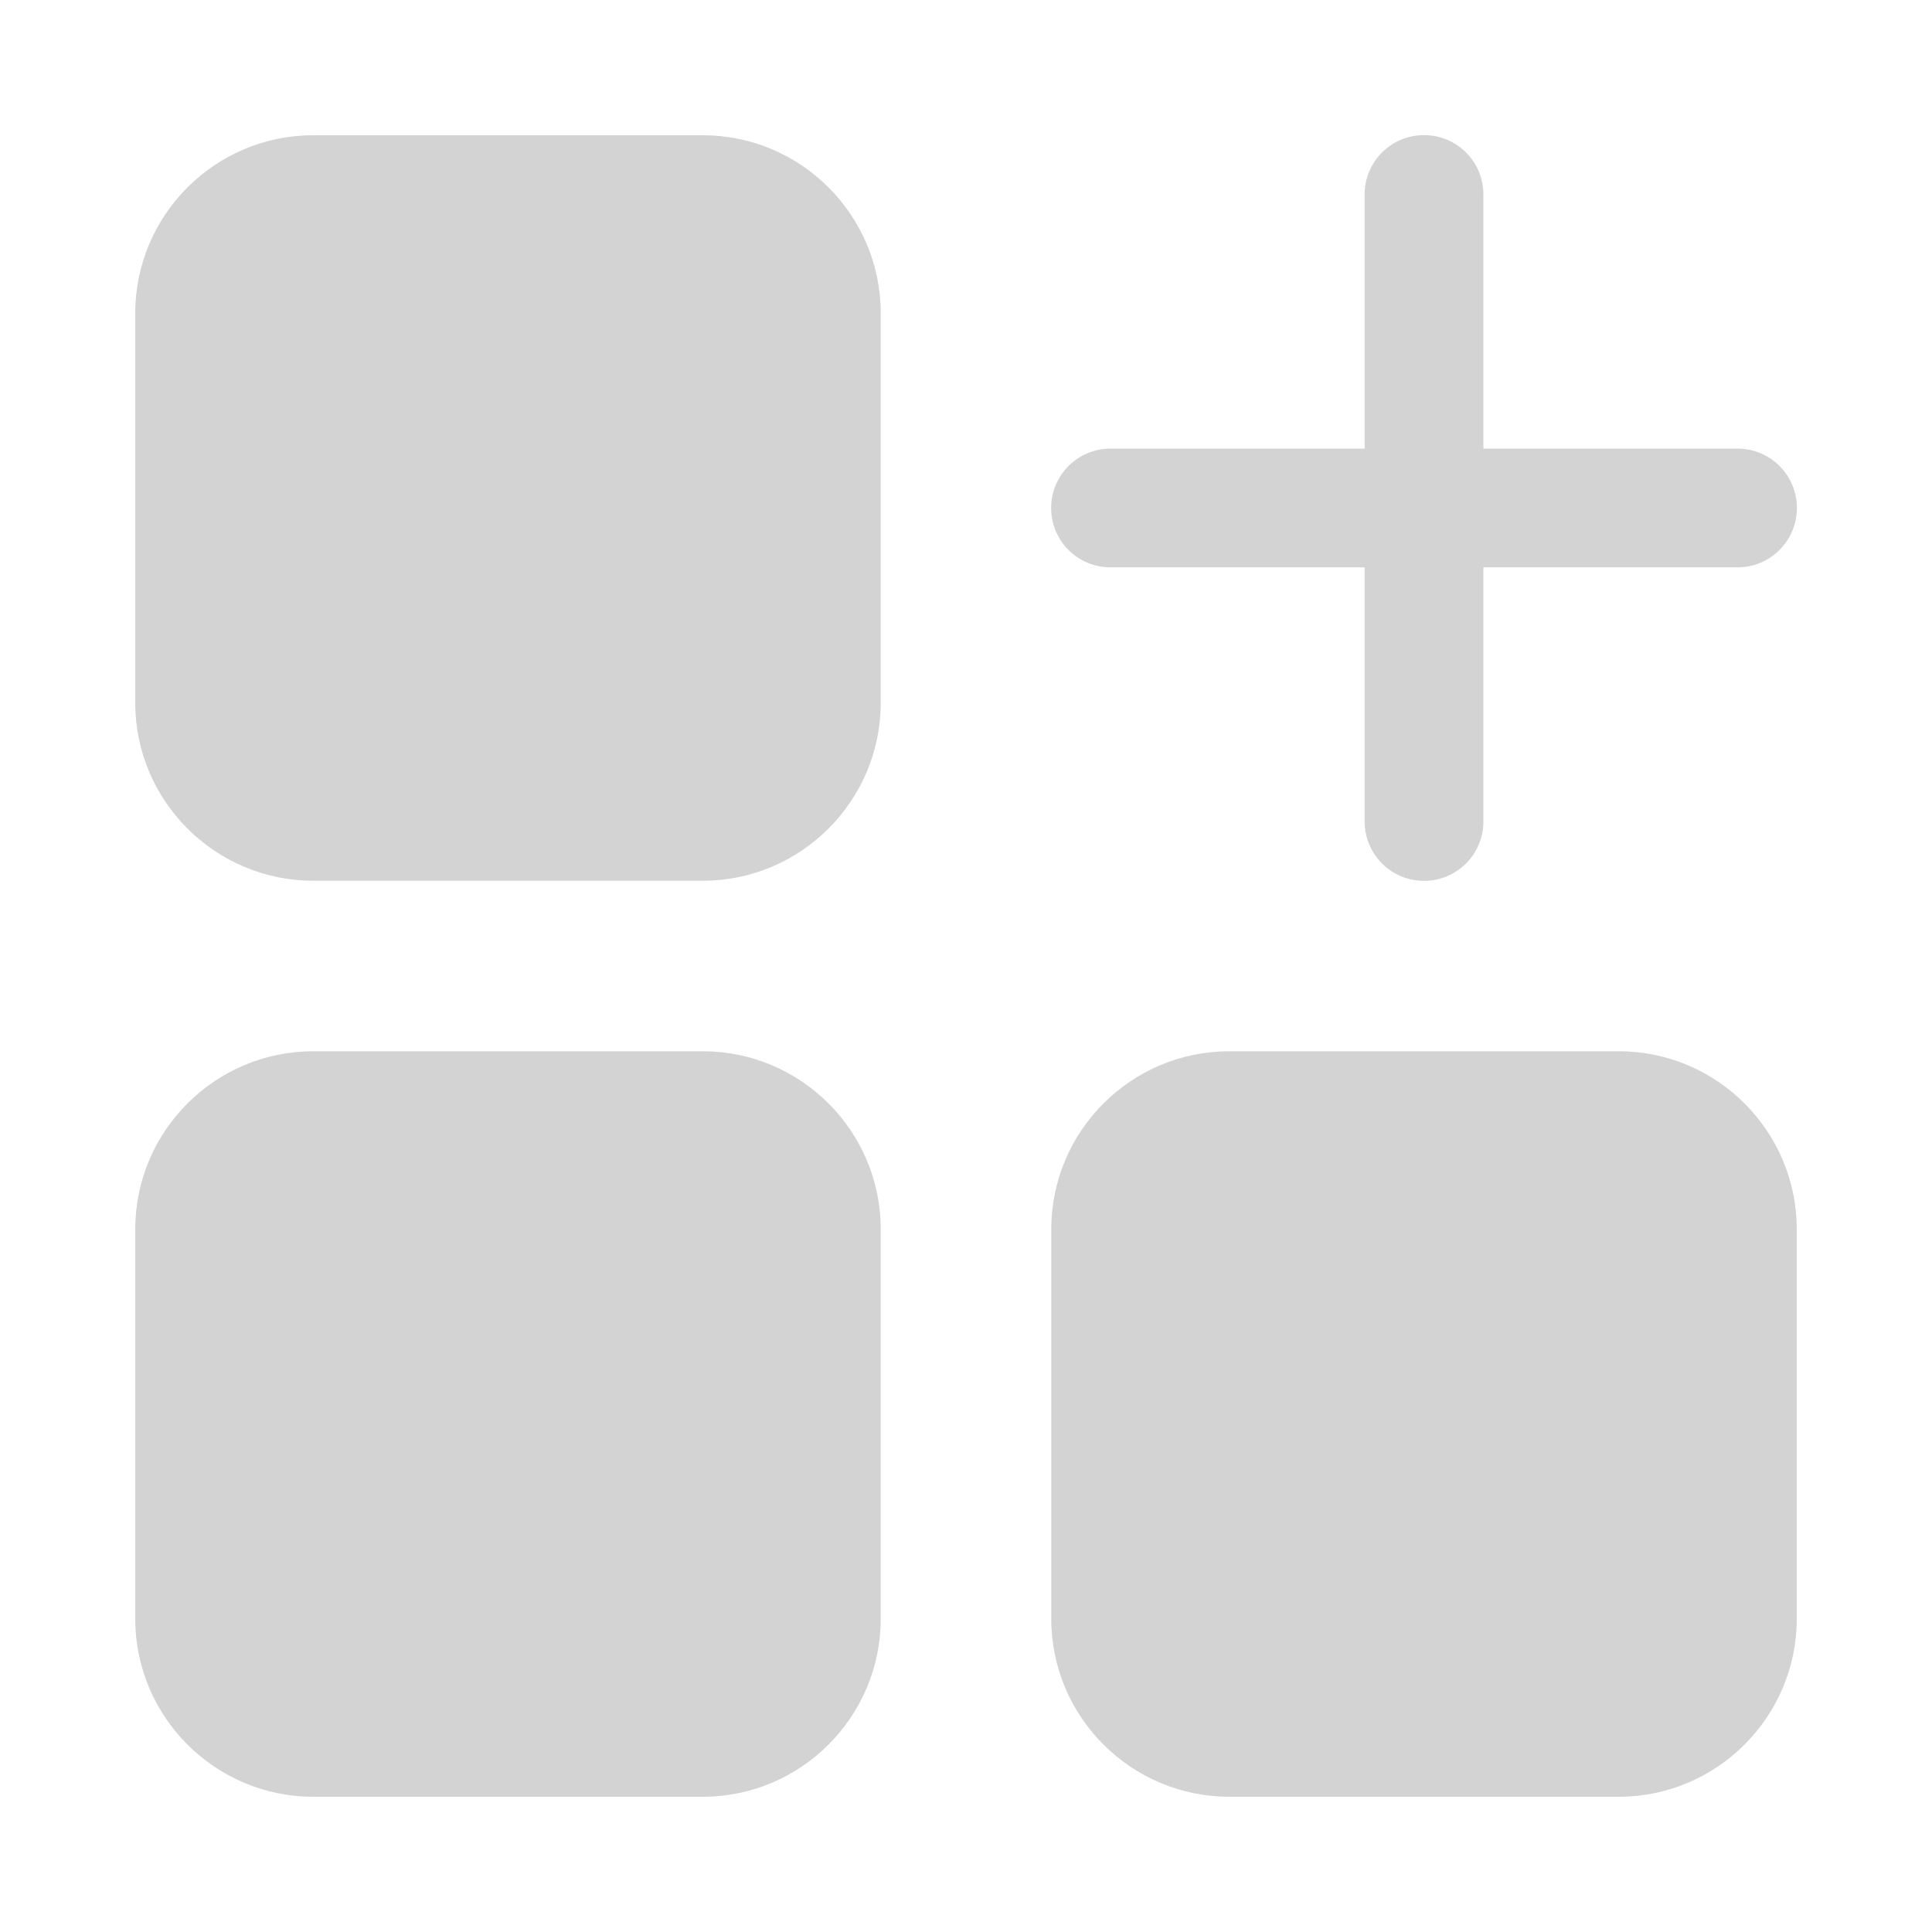
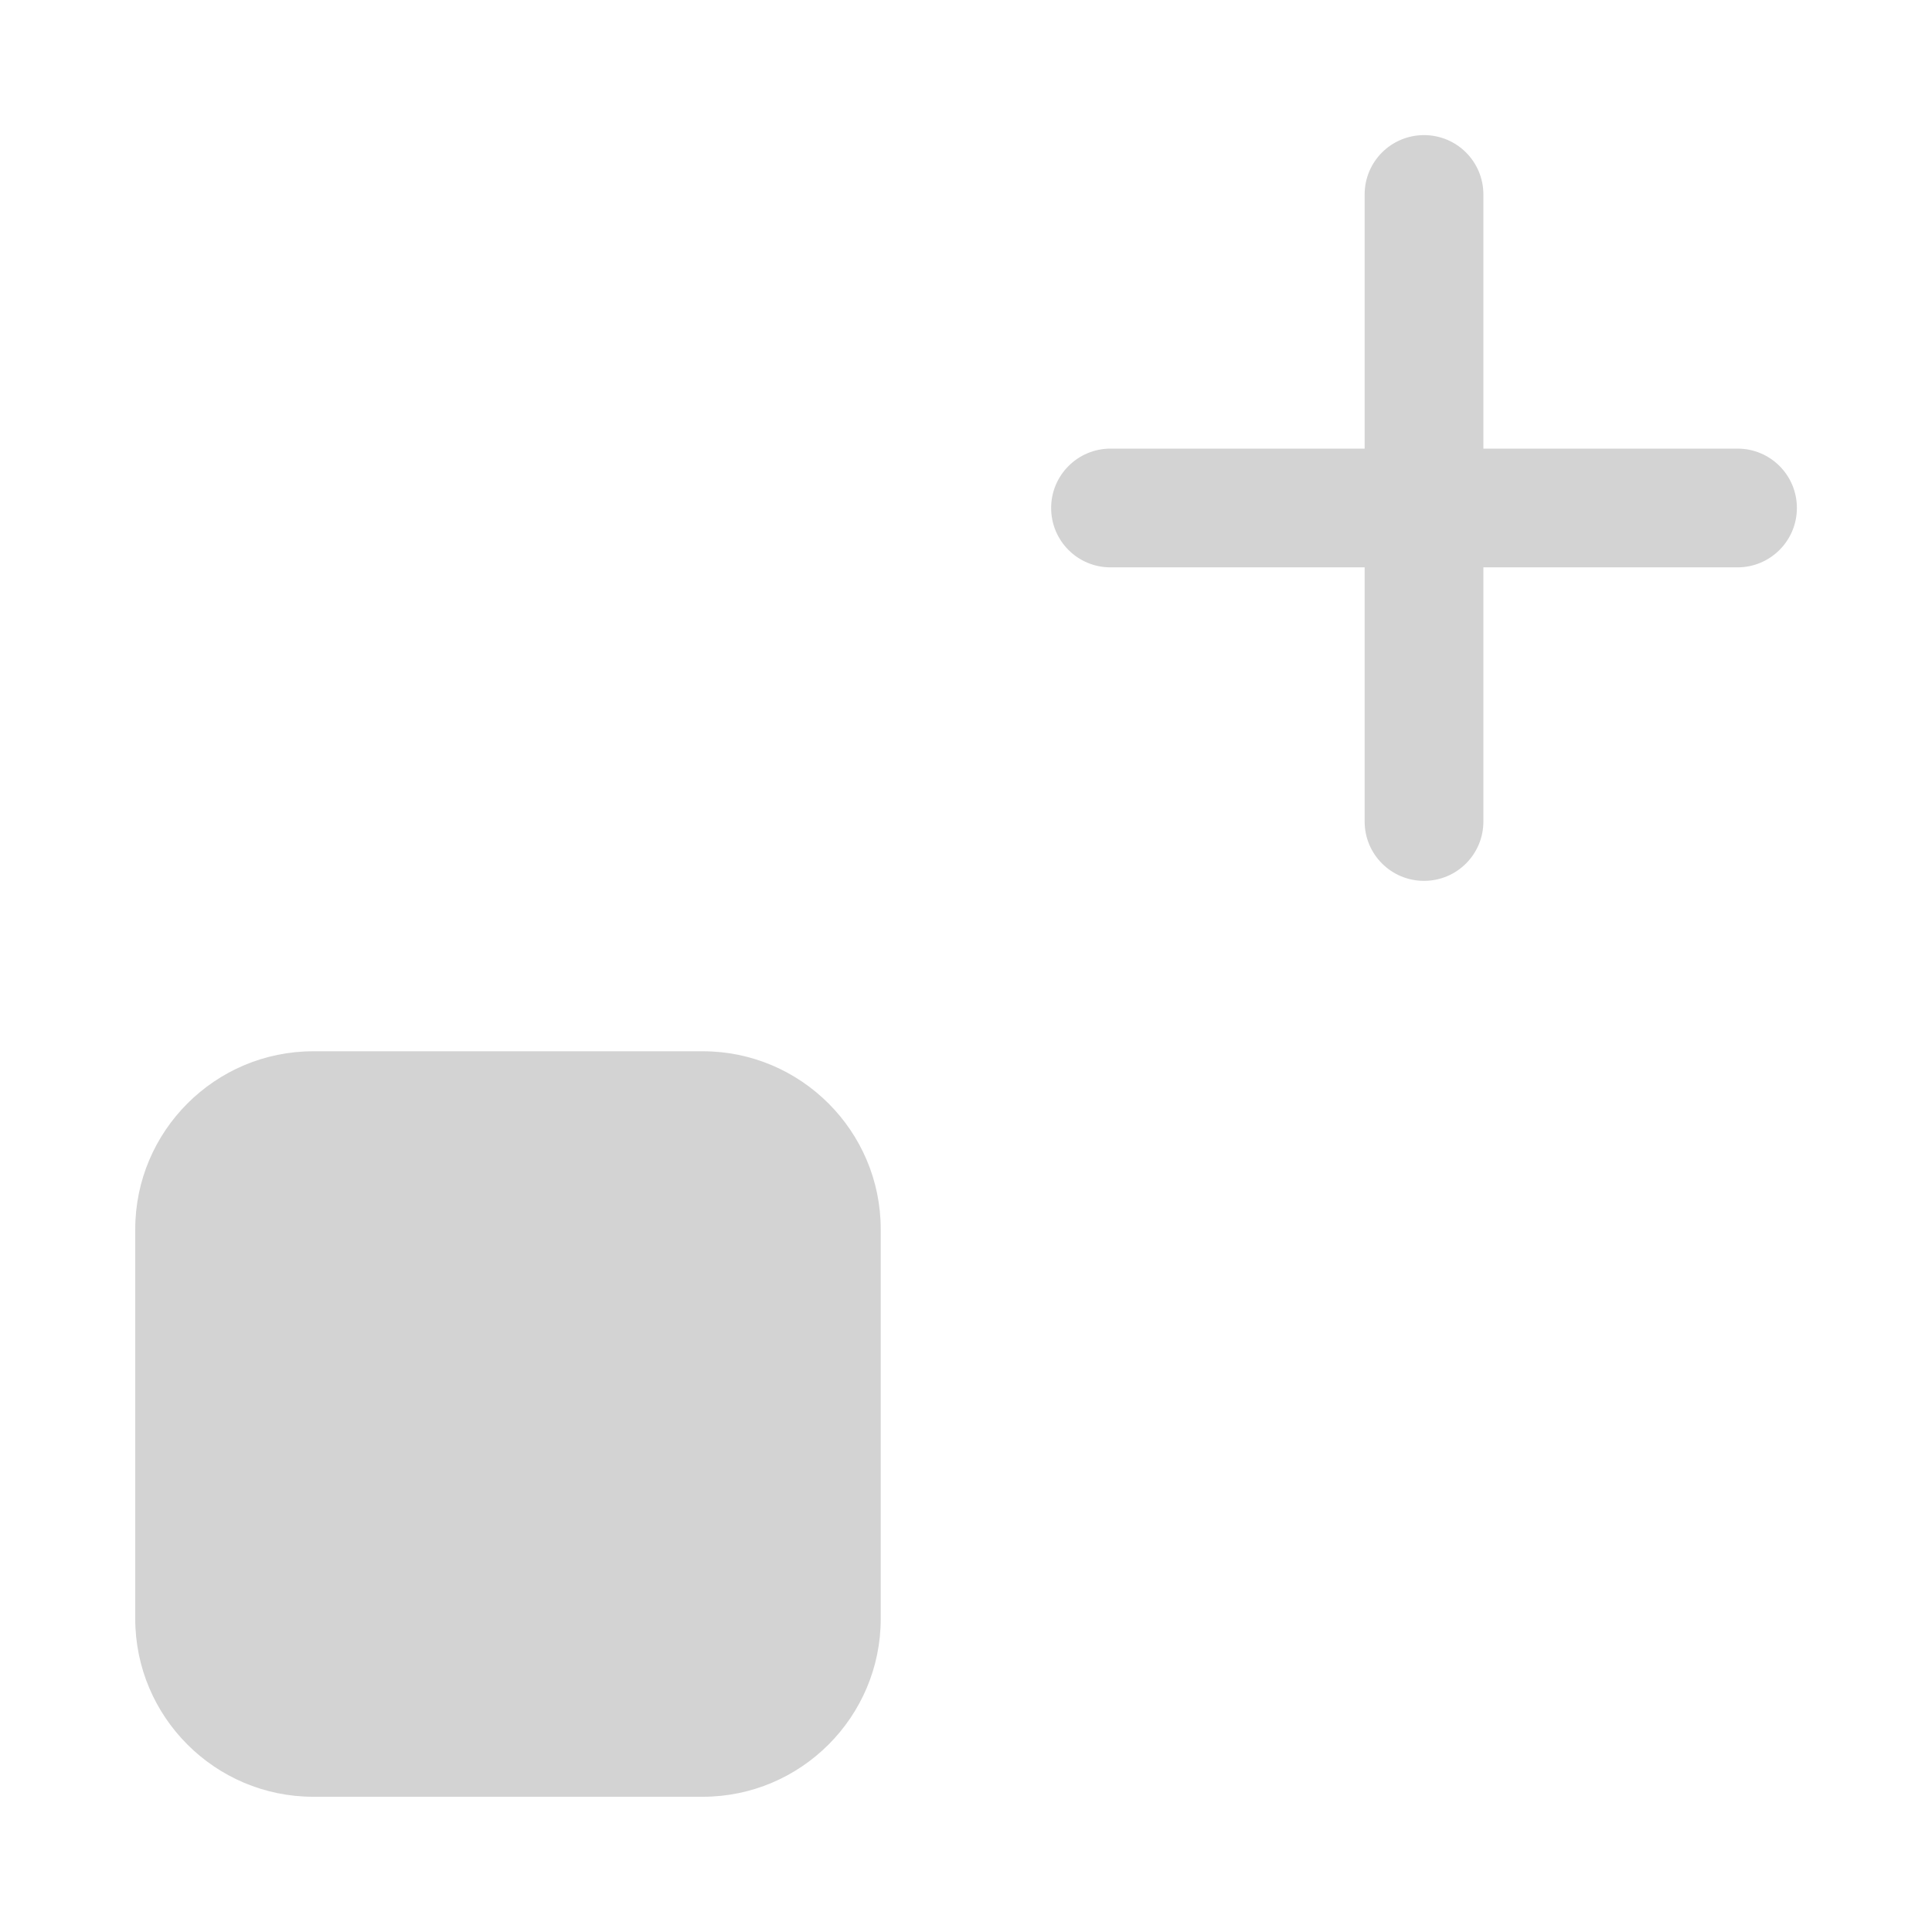
<svg xmlns="http://www.w3.org/2000/svg" id="Layer_1" data-name="Layer 1" viewBox="0 0 150 150">
  <defs>
    <style>
      .cls-1 {
        fill: #d3d3d3;
      }
    </style>
  </defs>
-   <path class="cls-1" d="M10.5,24.32v30.24c0,7.62,6.2,13.82,13.82,13.82h30.24c7.62,0,13.82-6.2,13.82-13.82v-30.24c0-7.62-6.2-13.82-13.82-13.82h-30.24c-7.62,0-13.82,6.2-13.82,13.82Z" />
  <path class="cls-1" d="M10.5,125.68c0,7.62,6.2,13.82,13.82,13.82h30.24c7.62,0,13.82-6.2,13.82-13.82v-30.24c0-7.62-6.2-13.82-13.82-13.82h-30.24c-7.62,0-13.82,6.2-13.82,13.82v30.24Z" />
-   <path class="cls-1" d="M125.68,81.62h-30.24c-7.62,0-13.82,6.2-13.82,13.82v30.24c0,7.62,6.2,13.82,13.82,13.82h30.24c7.62,0,13.82-6.2,13.82-13.82v-30.24c0-7.62-6.2-13.82-13.82-13.82Z" />
  <path class="cls-1" d="M134.9,34.83h-19.73V15.1c0-2.55-2.06-4.61-4.61-4.61s-4.61,2.06-4.61,4.61v19.73h-19.73c-2.54,0-4.61,2.06-4.61,4.61s2.06,4.61,4.61,4.61h19.73v19.73c0,2.55,2.06,4.61,4.61,4.61s4.61-2.06,4.61-4.61v-19.73h19.73c2.54,0,4.61-2.06,4.61-4.61s-2.06-4.61-4.61-4.61Z" />
</svg>